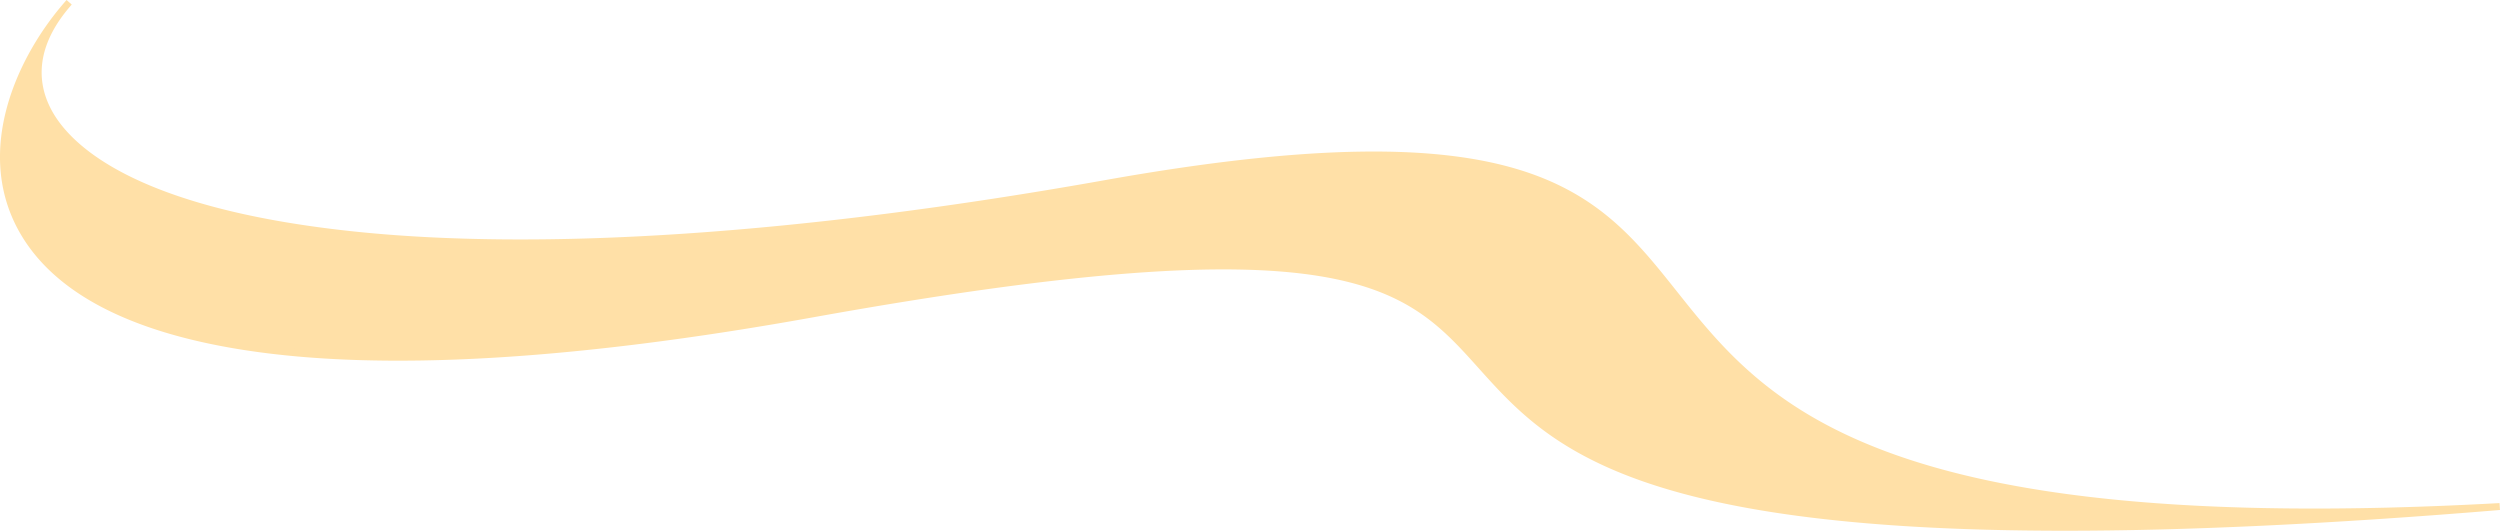
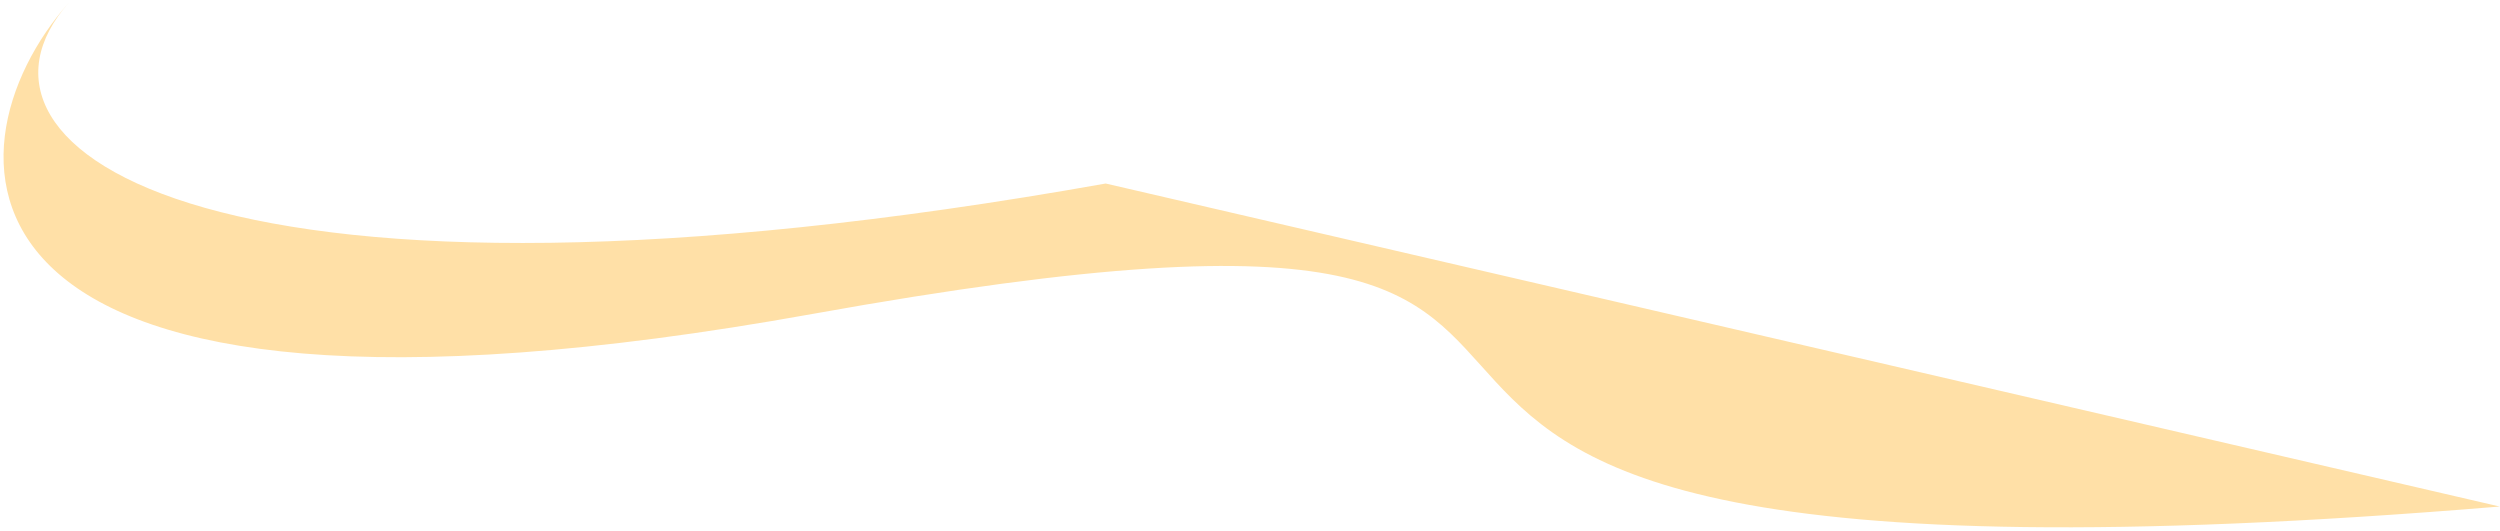
<svg xmlns="http://www.w3.org/2000/svg" viewBox="0 0 377.485 80.138" width="100%" style="vertical-align: middle; max-width: 100%; width: 100%;">
  <g>
    <g>
-       <path d="M377.442,76.484C140.84,96.06,294.73,16.429,122.7,47.4-11.4,71.536-9.464,22.733,10.444.347-9.464,22.733,32.812,51.6,166.954,27.71S196.976,86.438,377.442,76.484Z" fill="rgb(255, 224, 167)">
-      </path>
-       <path d="M311.792,80.138c-66.506,0-78.481-13.355-88.529-24.549C212.141,43.2,203.35,33.408,122.794,47.91,86.575,54.431,57.66,56.094,36.85,52.85,19.456,50.14,8.033,44.124,2.9,34.971-3.935,22.781,2.482,8.514,10.053,0l.78.693C6.028,6.1,5.011,11.677,7.893,16.827c2.93,5.237,12.654,14.546,44.857,18.049,28.832,3.139,68.29.482,114.113-7.68,63.909-11.384,74.306,1.687,86.347,16.82,13.176,16.559,29.578,37.171,124.2,31.947l.071,1.042C351.069,79.19,329.492,80.138,311.792,80.138ZM184.76,39.642c25.594,0,31.937,7.068,39.281,15.25,11.632,12.96,25.907,28.849,127.187,22.936l-1.759,0c-70.689,0-85.18-18.215-97.076-33.166-12.32-15.483-22.048-27.714-85.346-16.441C63.7,46.63,16.228,33.863,6.982,17.337A12.713,12.713,0,0,1,5.634,7.948C1.14,15.839-1.084,25.729,3.81,34.46c14.983,26.718,80.863,19.252,118.8,12.423C151.2,41.735,170.833,39.642,184.76,39.642Z" fill="rgb(255, 224, 167)">
+       <path d="M377.442,76.484C140.84,96.06,294.73,16.429,122.7,47.4-11.4,71.536-9.464,22.733,10.444.347-9.464,22.733,32.812,51.6,166.954,27.71Z" fill="rgb(255, 224, 167)">
     </path>
    </g>
  </g>
</svg>